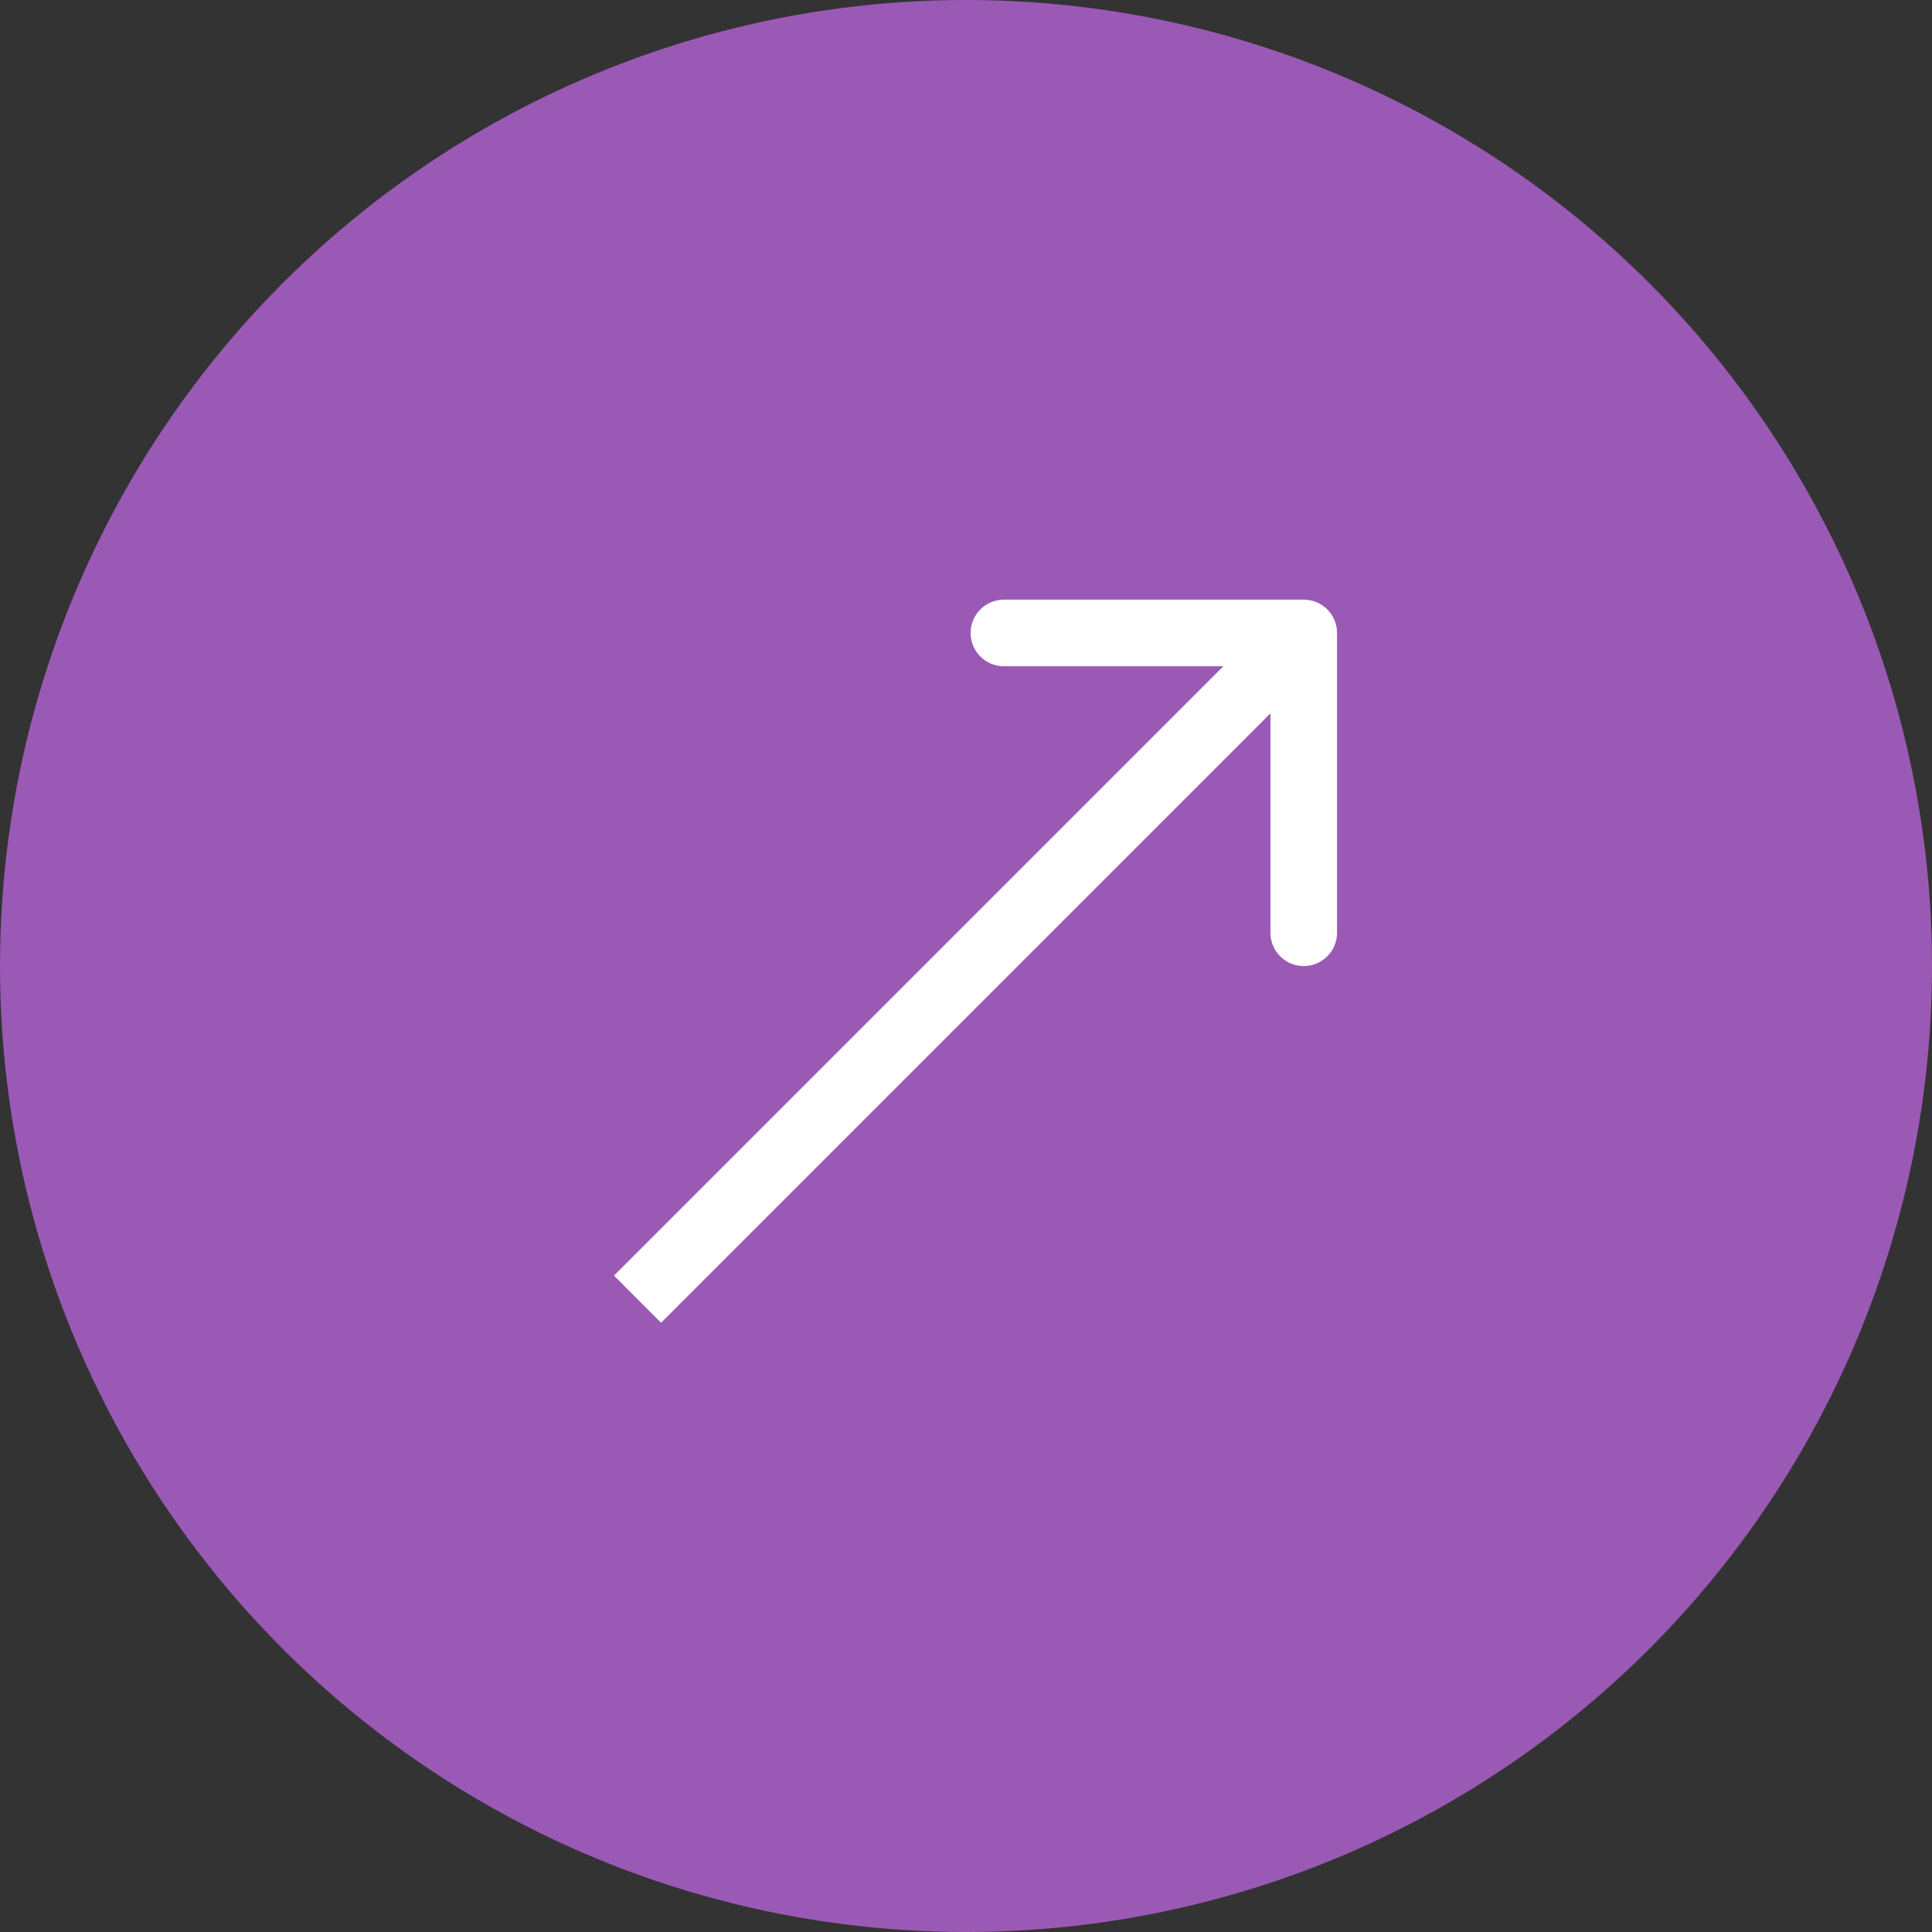
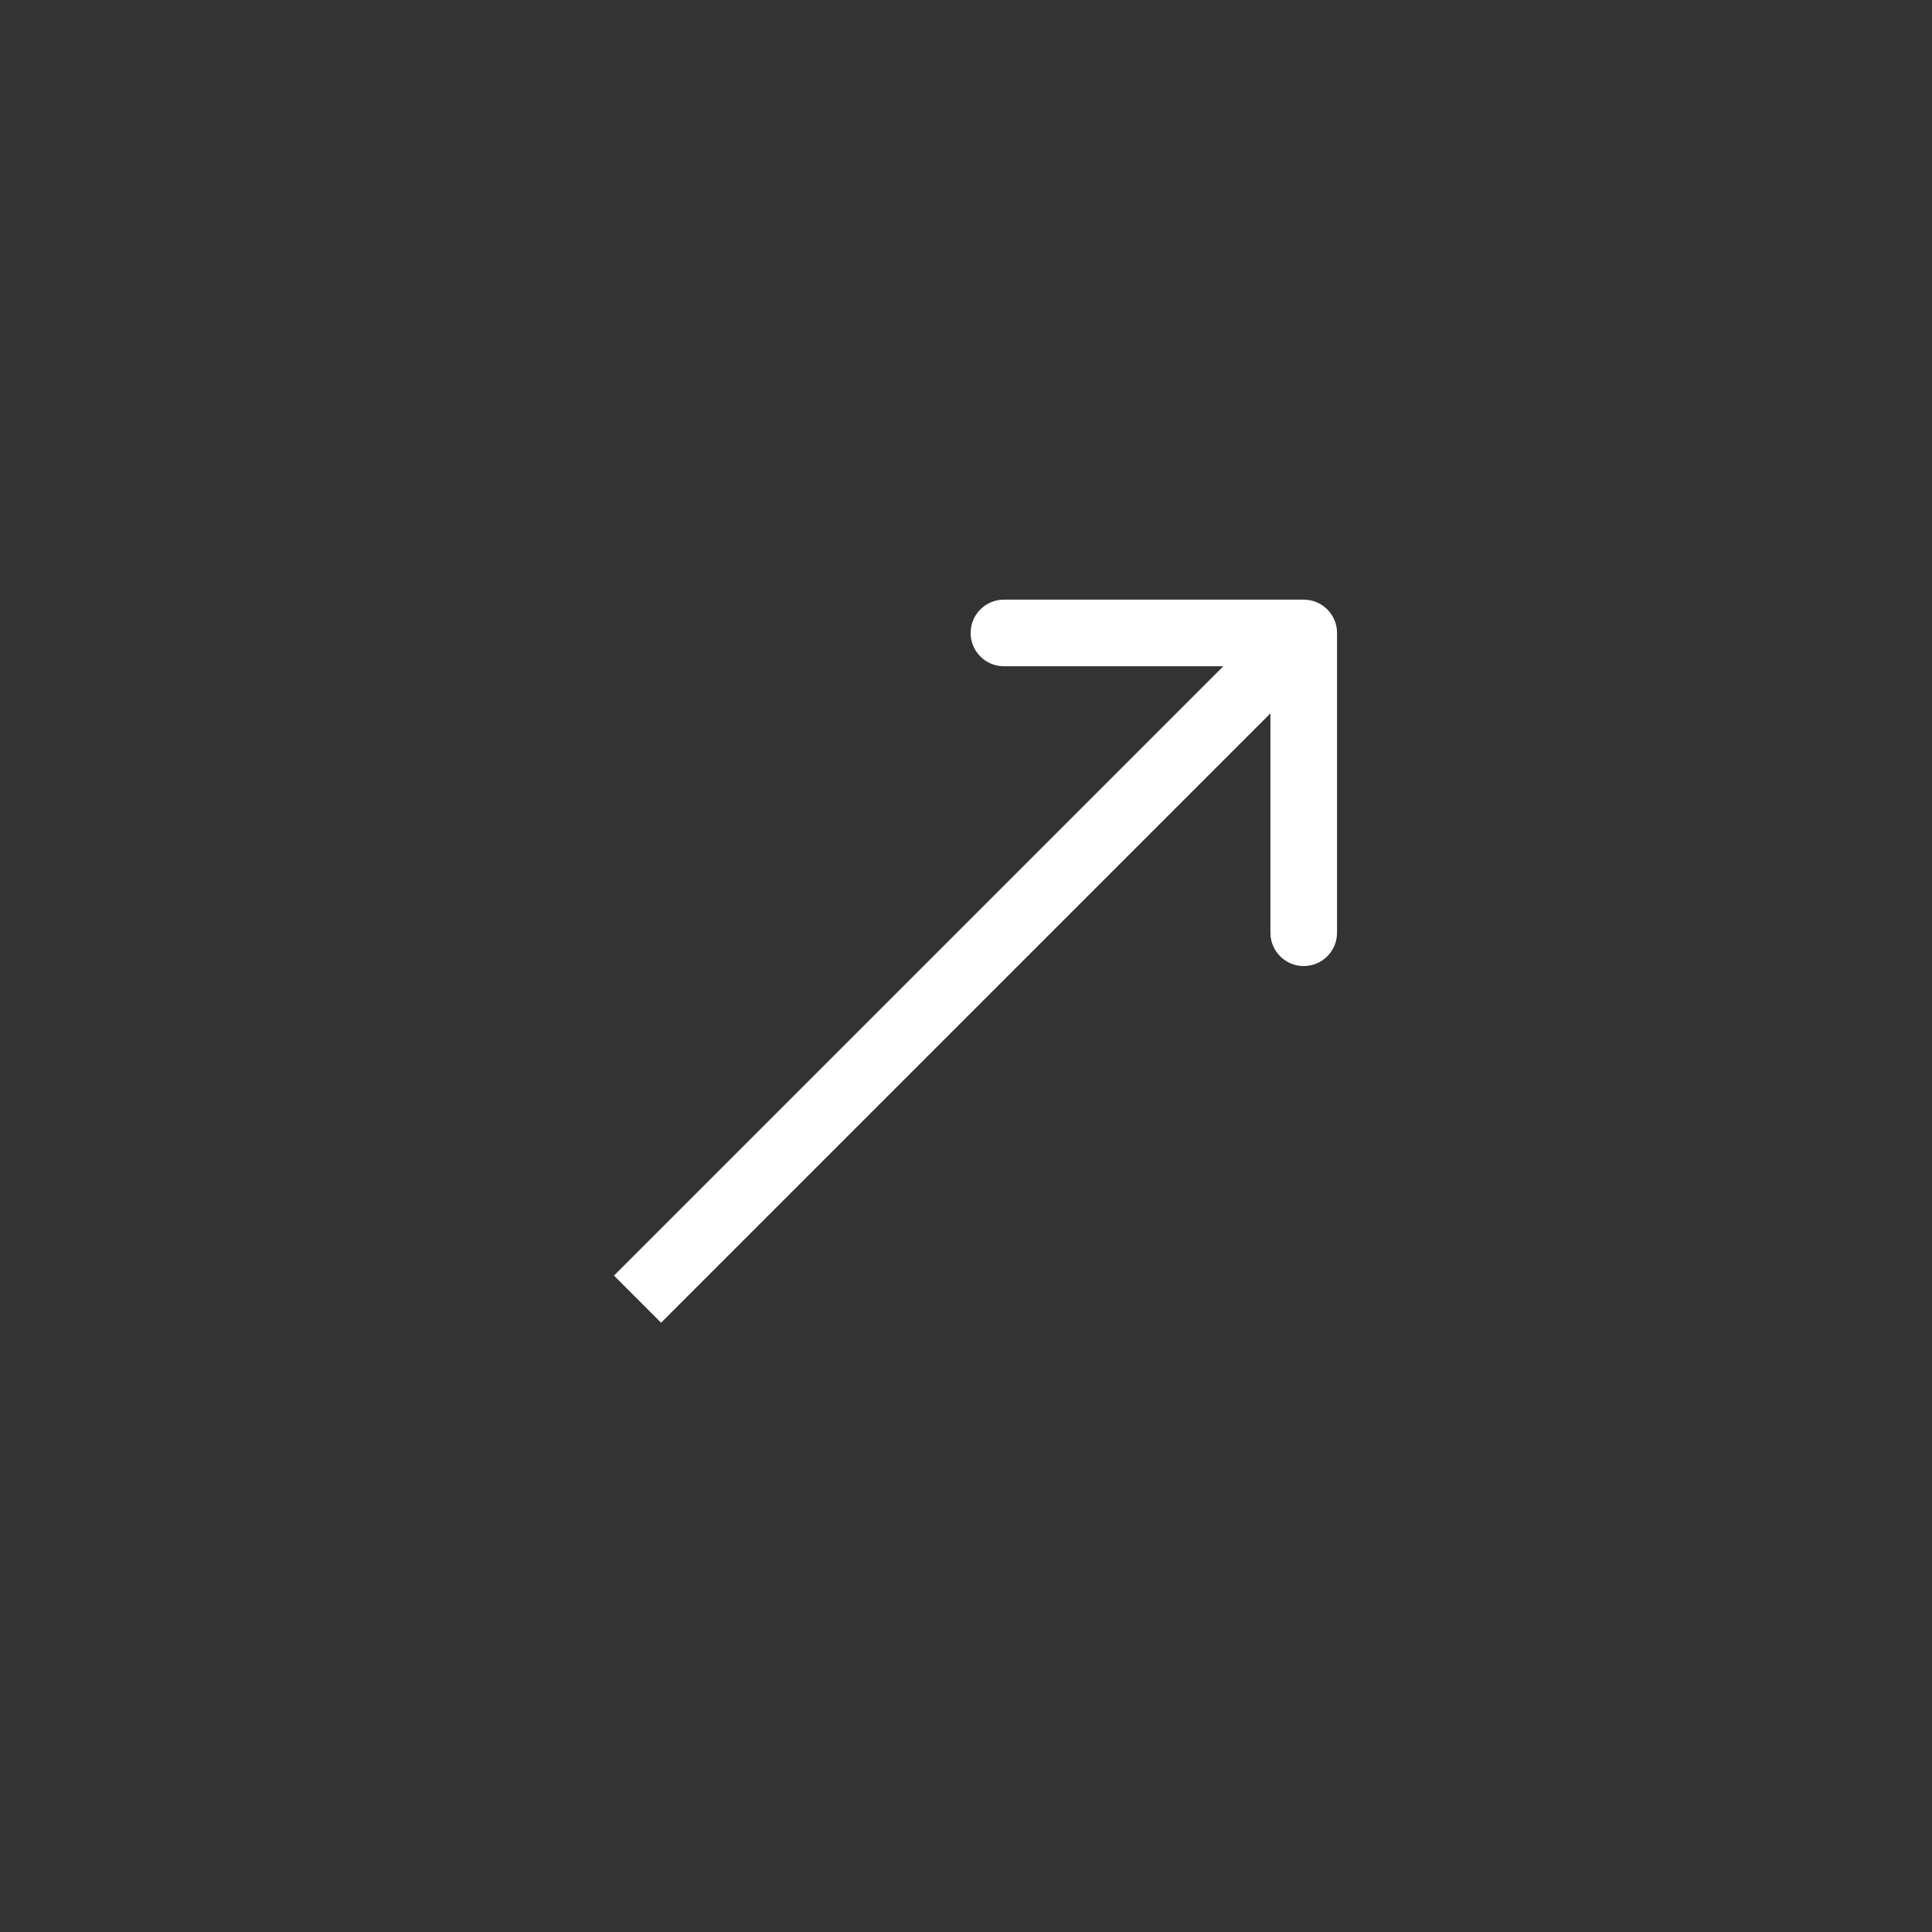
<svg xmlns="http://www.w3.org/2000/svg" width="58" height="58" viewBox="0 0 58 58" fill="none">
  <rect x="0" y="0" width="58" height="58" fill="#333333" stroke="none" />
-   <circle cx="29" cy="29" r="29" fill="#9B59B6" />
  <path d="M40.139 19.002C40.139 18.449 39.691 18.002 39.139 18.002L30.139 18.002C29.586 18.002 29.139 18.449 29.139 19.002C29.139 19.554 29.586 20.002 30.139 20.002H38.139V28.002C38.139 28.554 38.586 29.002 39.139 29.002C39.691 29.002 40.139 28.554 40.139 28.002V19.002ZM19.139 39.002L19.846 39.709L39.846 19.709L39.139 19.002L38.432 18.294L18.432 38.294L19.139 39.002Z" fill="white" />
</svg>